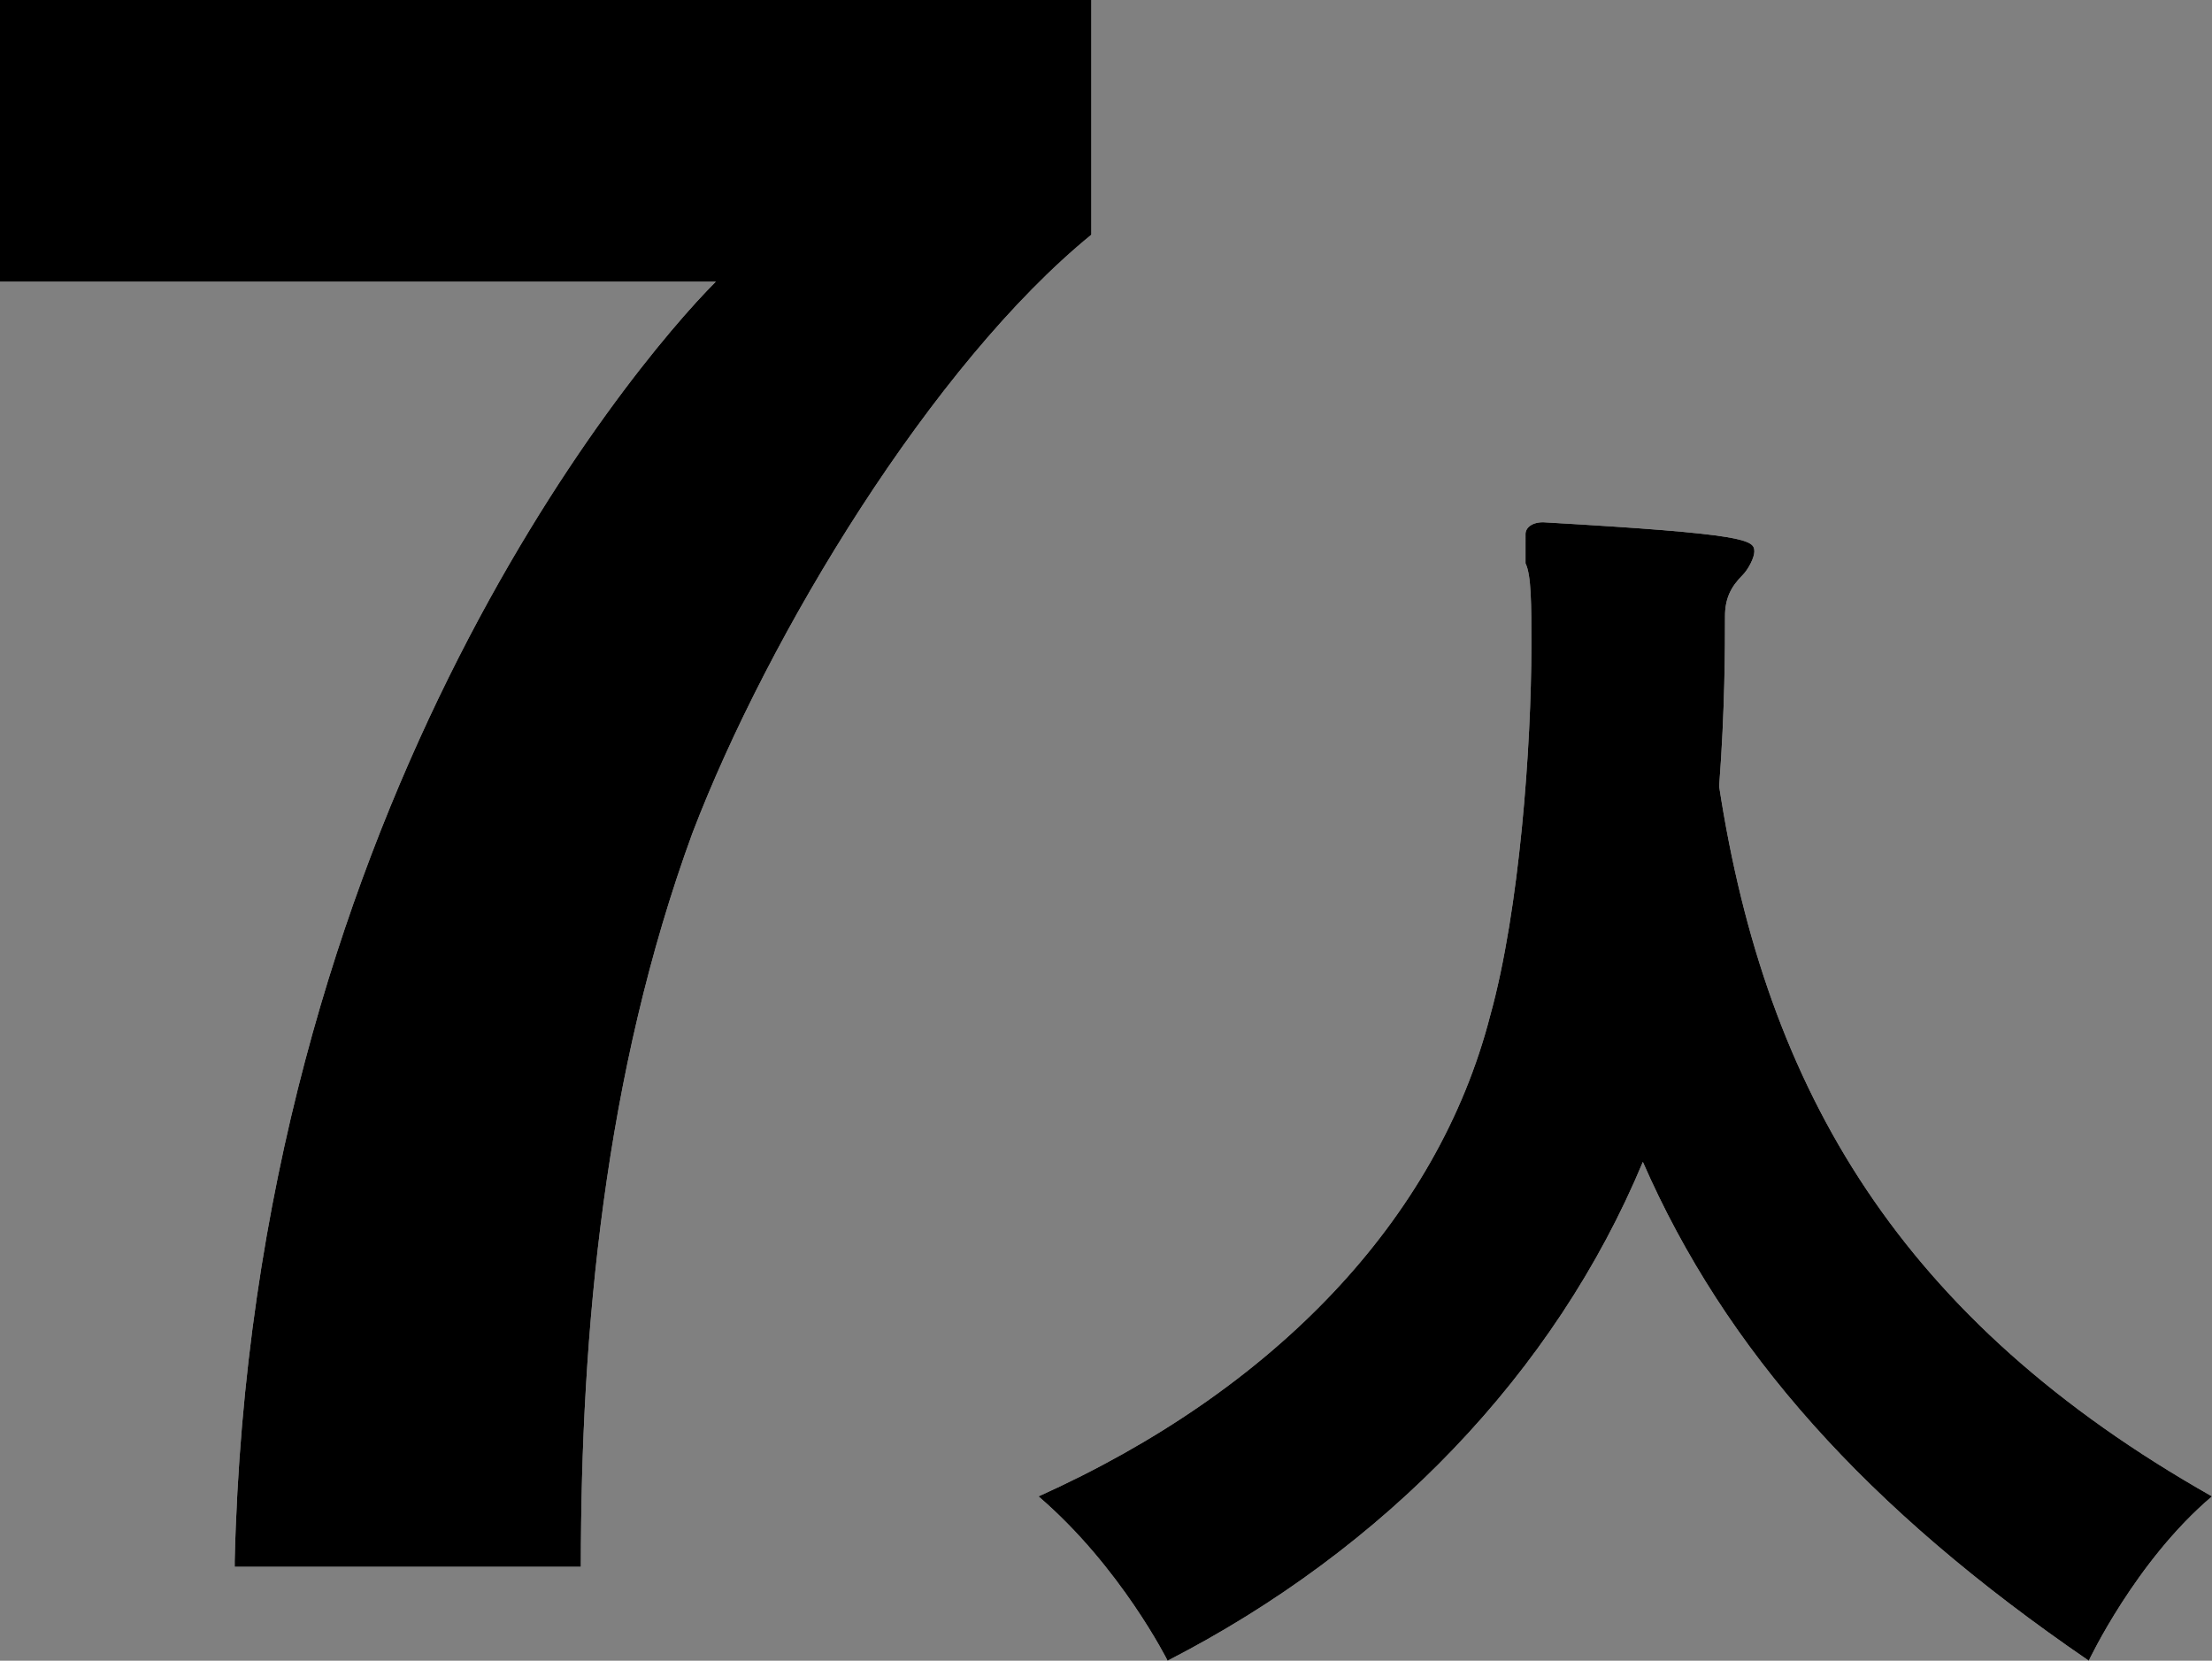
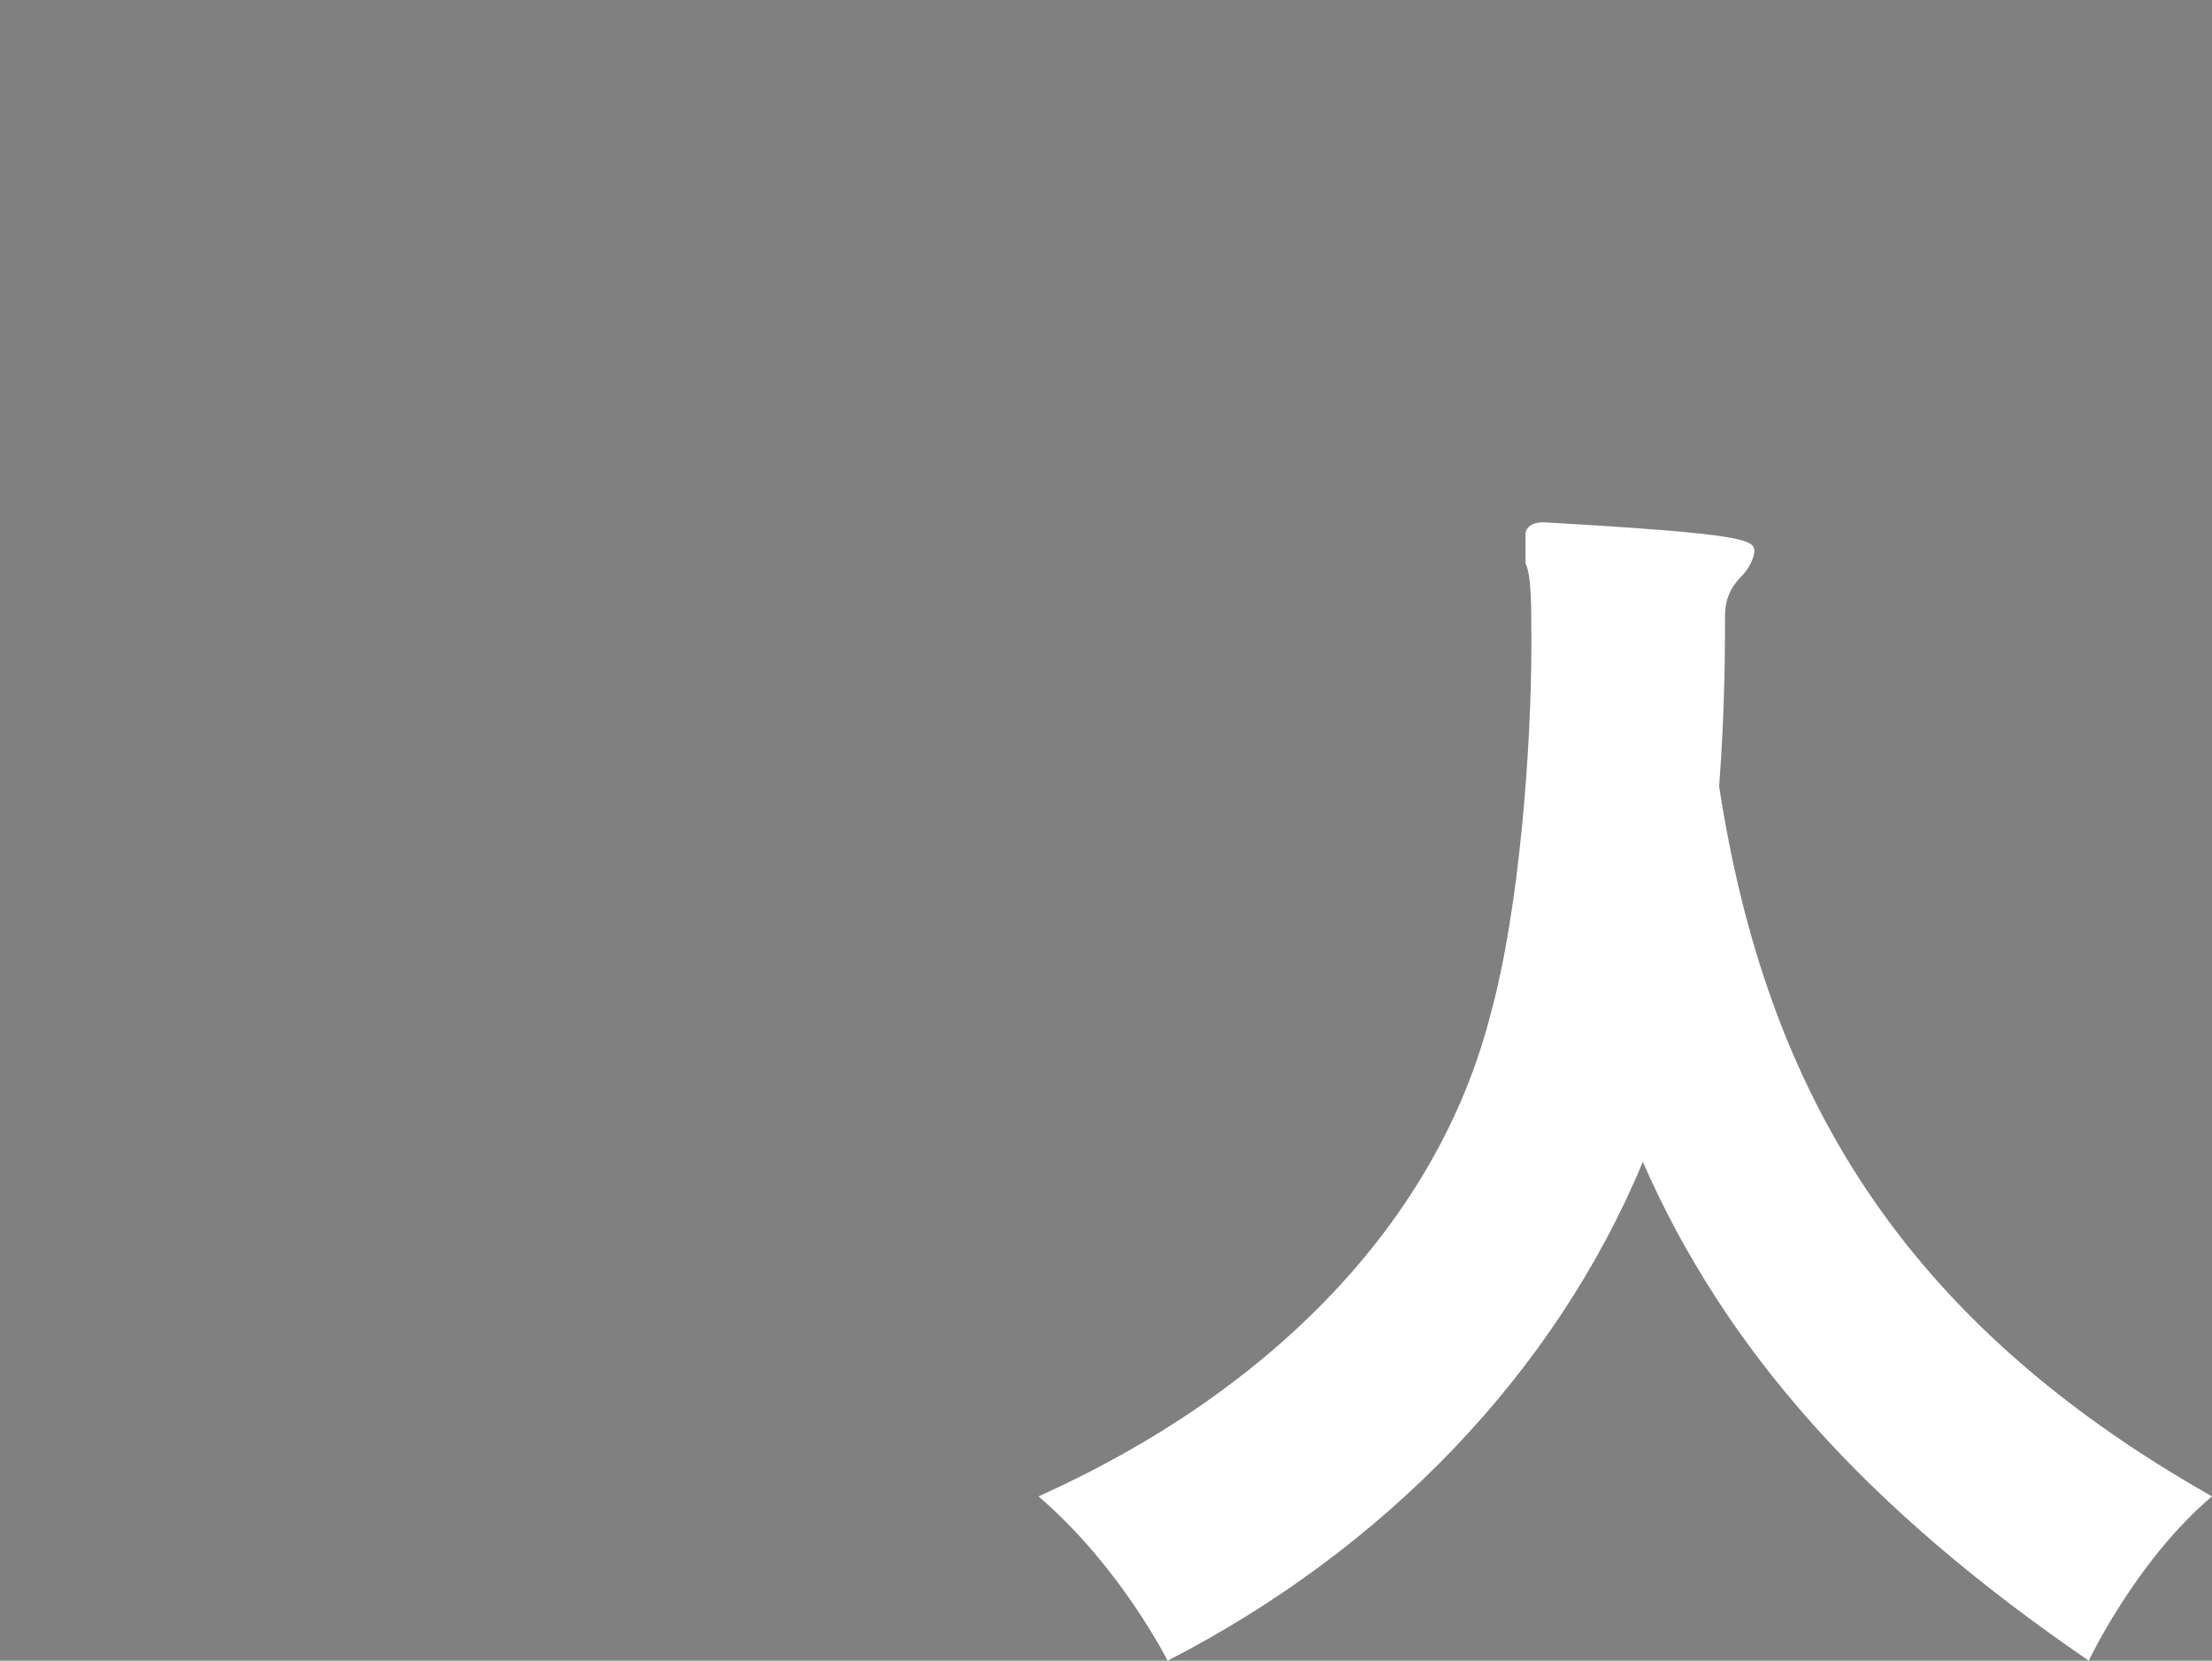
<svg xmlns="http://www.w3.org/2000/svg" version="1.1" id="レイヤー_1" x="0px" y="0px" viewBox="0 0 37.7 28.3" style="enable-background:new 0 0 37.7 28.3;" xml:space="preserve">
  <rect x="0" y="0" width="37.7" height="28.3" fill="#808080" stroke="none" />
  <style type="text/css">
	.st0{fill:#FFFFFF;}
</style>
  <g>
    <g>
-       <path class="st0" d="M4,26.6C4.3,14,10.7,6.3,12.2,4.8H0V0h18.6v4c-2.7,2.2-5.5,6.8-6.8,10.2c-1.5,4.1-1.9,8.5-1.9,12.5H4z" />
      <path class="st0" d="M26.3,8.9c3.5,0.2,3.6,0.3,3.6,0.5c0,0.1-0.1,0.3-0.2,0.4c-0.2,0.2-0.3,0.4-0.3,0.7c0,0.5,0,1.6-0.1,2.9    c0.8,5.2,3.1,9.1,8.4,12.1c-1.3,1.1-2.1,2.8-2.1,2.8c-3.8-2.6-6.2-5.3-7.6-8.5c-1.5,3.6-4.4,6.6-8.1,8.5c0,0-0.8-1.6-2.2-2.8    c4-1.8,6.8-4.7,7.7-8.2c0.5-1.8,0.7-4.6,0.7-6.3c0-0.7,0-1.2-0.1-1.4C26,9.3,26,9.2,26,9.1C26,9,26.1,8.9,26.3,8.9L26.3,8.9z" />
    </g>
    <g>
-       <path d="M4,26.6C4.3,14,10.7,6.3,12.2,4.8H0V0h18.6v4c-2.7,2.2-5.5,6.8-6.8,10.2c-1.5,4.1-1.9,8.5-1.9,12.5H4z" />
-       <path d="M26.3,8.9c3.5,0.2,3.6,0.3,3.6,0.5c0,0.1-0.1,0.3-0.2,0.4c-0.2,0.2-0.3,0.4-0.3,0.7c0,0.5,0,1.6-0.1,2.9    c0.8,5.2,3.1,9.1,8.4,12.1c-1.3,1.1-2.1,2.8-2.1,2.8c-3.8-2.6-6.2-5.3-7.6-8.5c-1.5,3.6-4.4,6.6-8.1,8.5c0,0-0.8-1.6-2.2-2.8    c4-1.8,6.8-4.7,7.7-8.2c0.5-1.8,0.7-4.6,0.7-6.3c0-0.7,0-1.2-0.1-1.4C26,9.3,26,9.2,26,9.1C26,9,26.1,8.9,26.3,8.9L26.3,8.9z" />
-     </g>
+       </g>
  </g>
</svg>